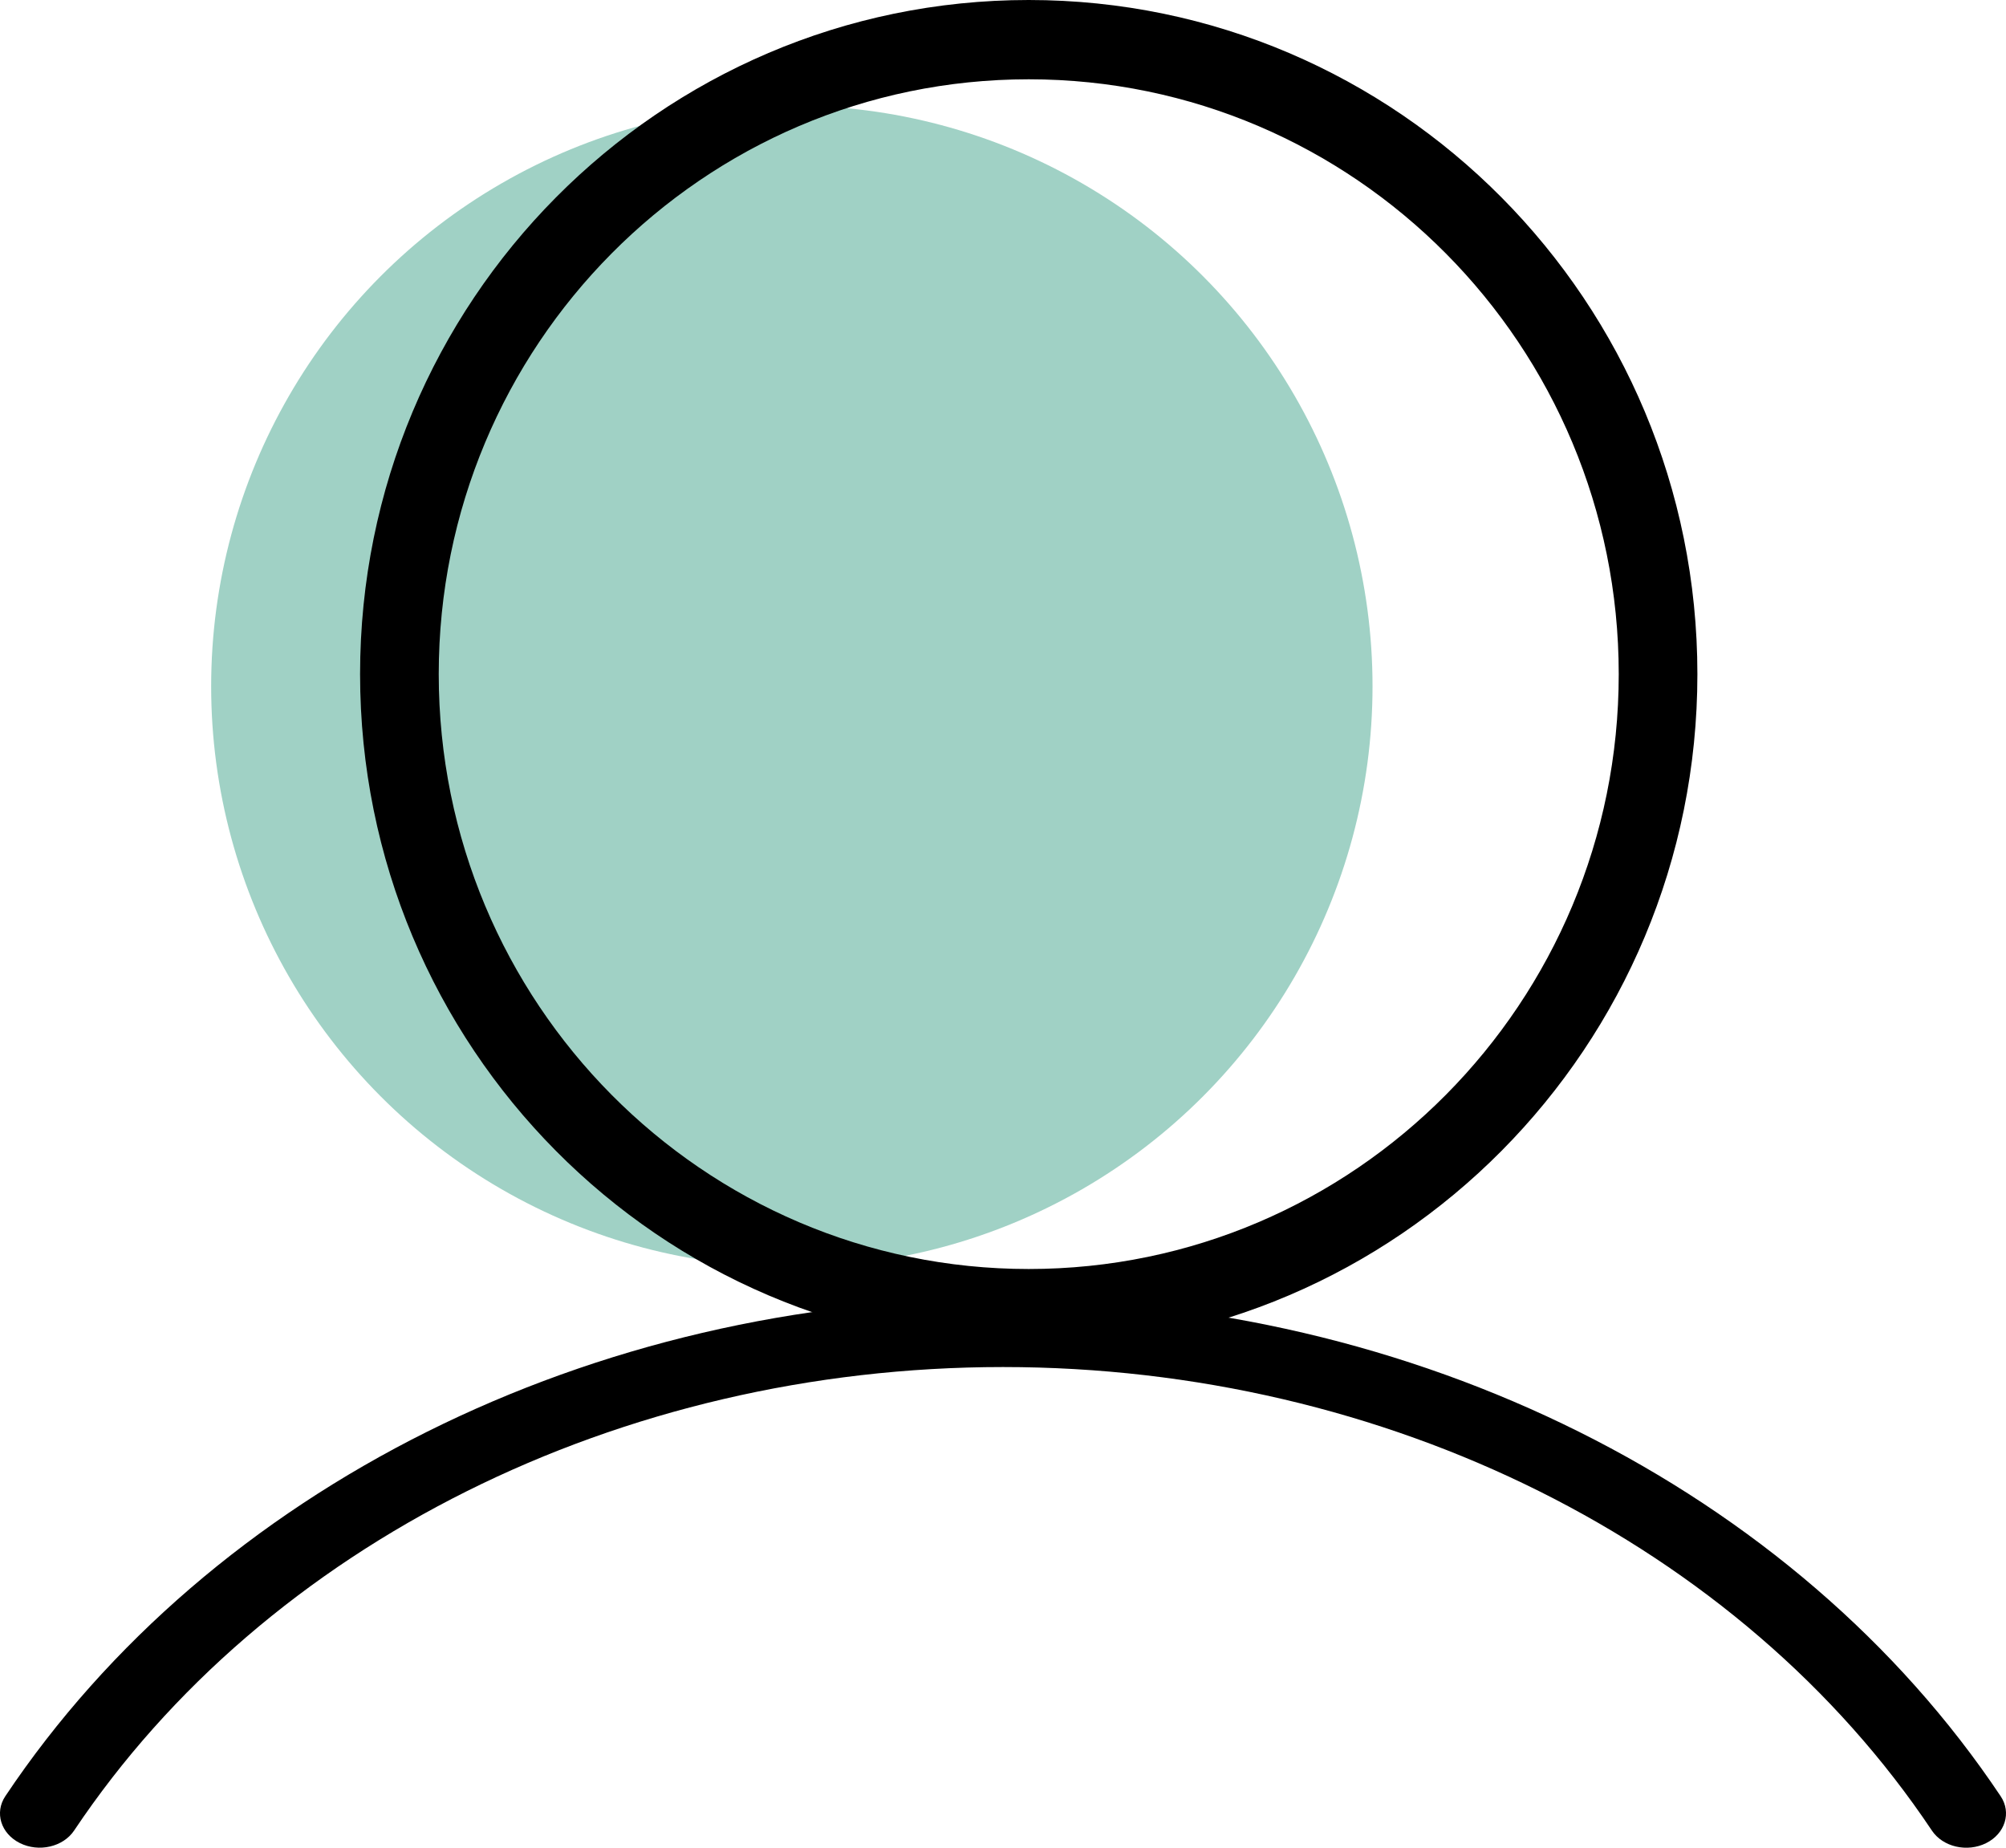
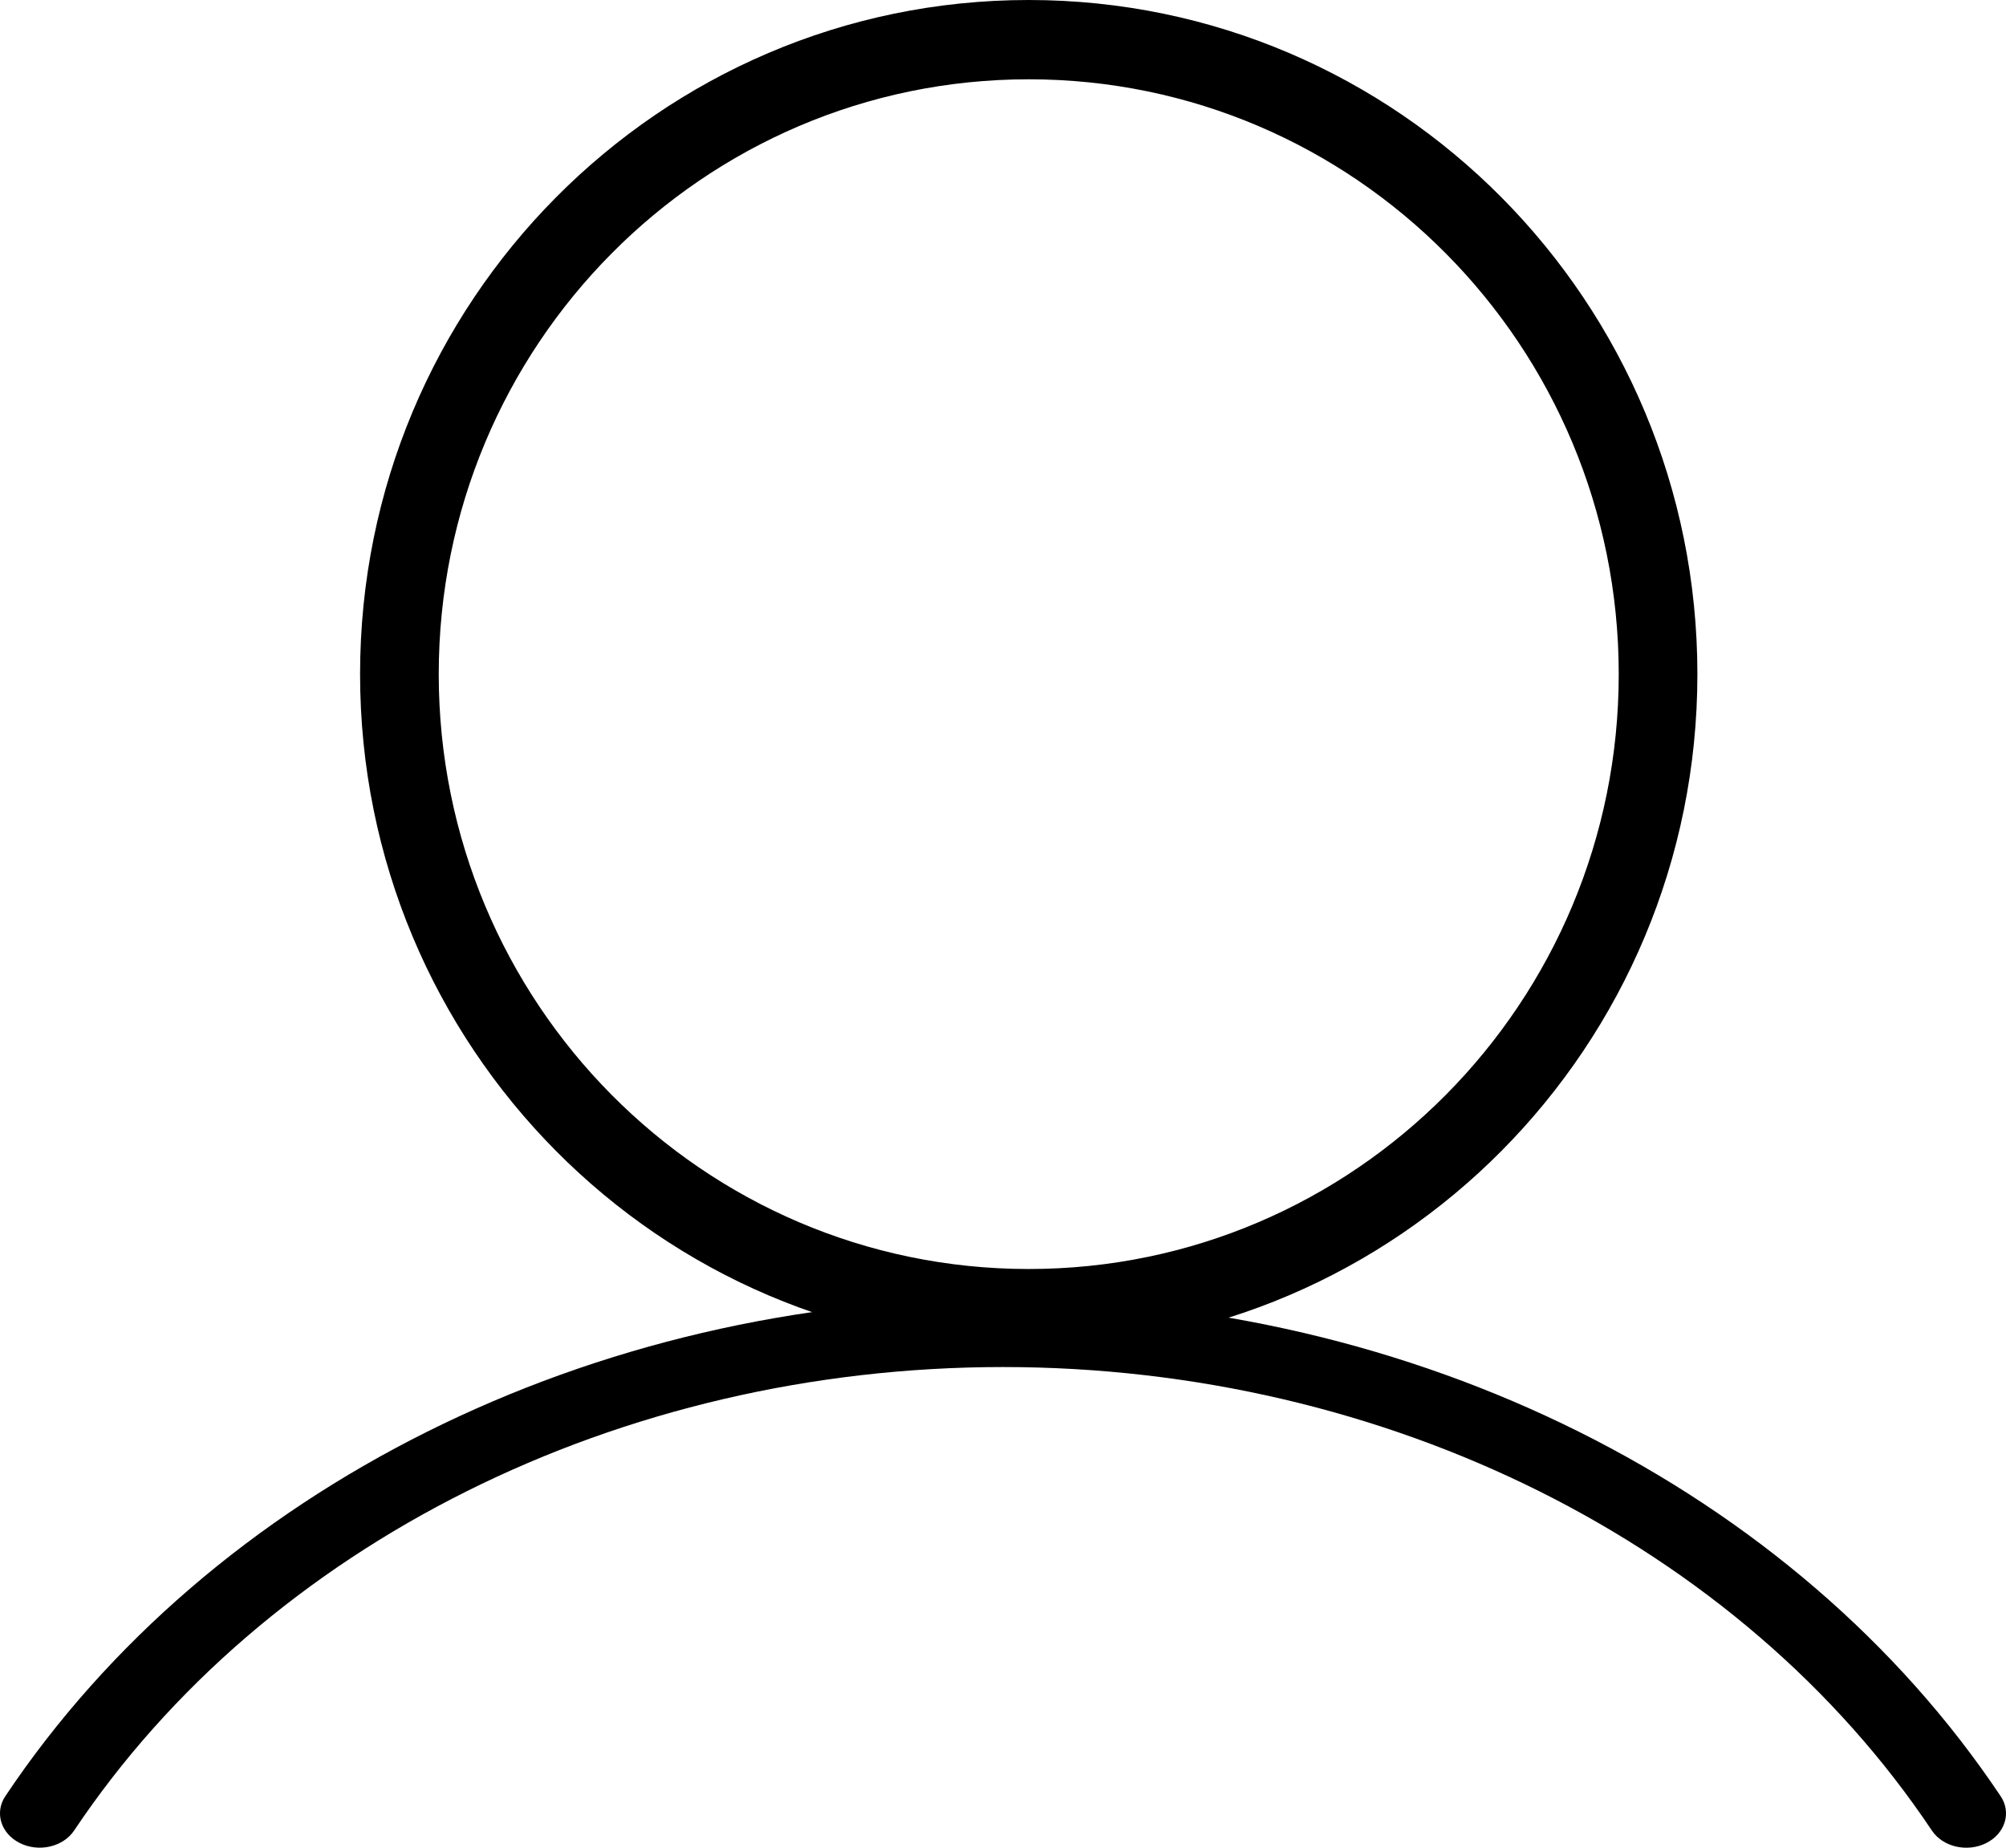
<svg xmlns="http://www.w3.org/2000/svg" width="38" height="35" viewBox="0 0 38 35">
  <g fill="none" fill-rule="evenodd">
    <g>
      <g>
        <g transform="translate(-100, -805) translate(100, 369) translate(0, 436)">
-           <circle cx="15" cy="13" r="11" fill="#A0D1C5" />
          <path fill="#000" fill-rule="nonzero" d="M19.487 0C12.492 0 6.821 5.717 6.821 12.77s5.67 12.77 12.666 12.77 12.667-5.717 12.667-12.77S26.483 0 19.487 0zm0 1.502c6.173 0 11.177 5.045 11.177 11.268 0 6.223-5.004 11.268-11.177 11.268-6.172 0-11.176-5.045-11.176-11.268 0-6.223 5.004-11.268 11.176-11.268z" />
          <path fill="#000" fill-rule="nonzero" d="M19 24.595c7.796 0 15 3.594 18.899 9.43.208.31.085.708-.275.888-.36.18-.82.073-1.028-.238-3.63-5.433-10.338-8.78-17.596-8.78-7.258 0-13.965 3.347-17.596 8.78-.208.31-.668.417-1.028.237s-.483-.577-.275-.888c3.9-5.835 11.104-9.43 18.9-9.43z" />
        </g>
      </g>
    </g>
  </g>
</svg>